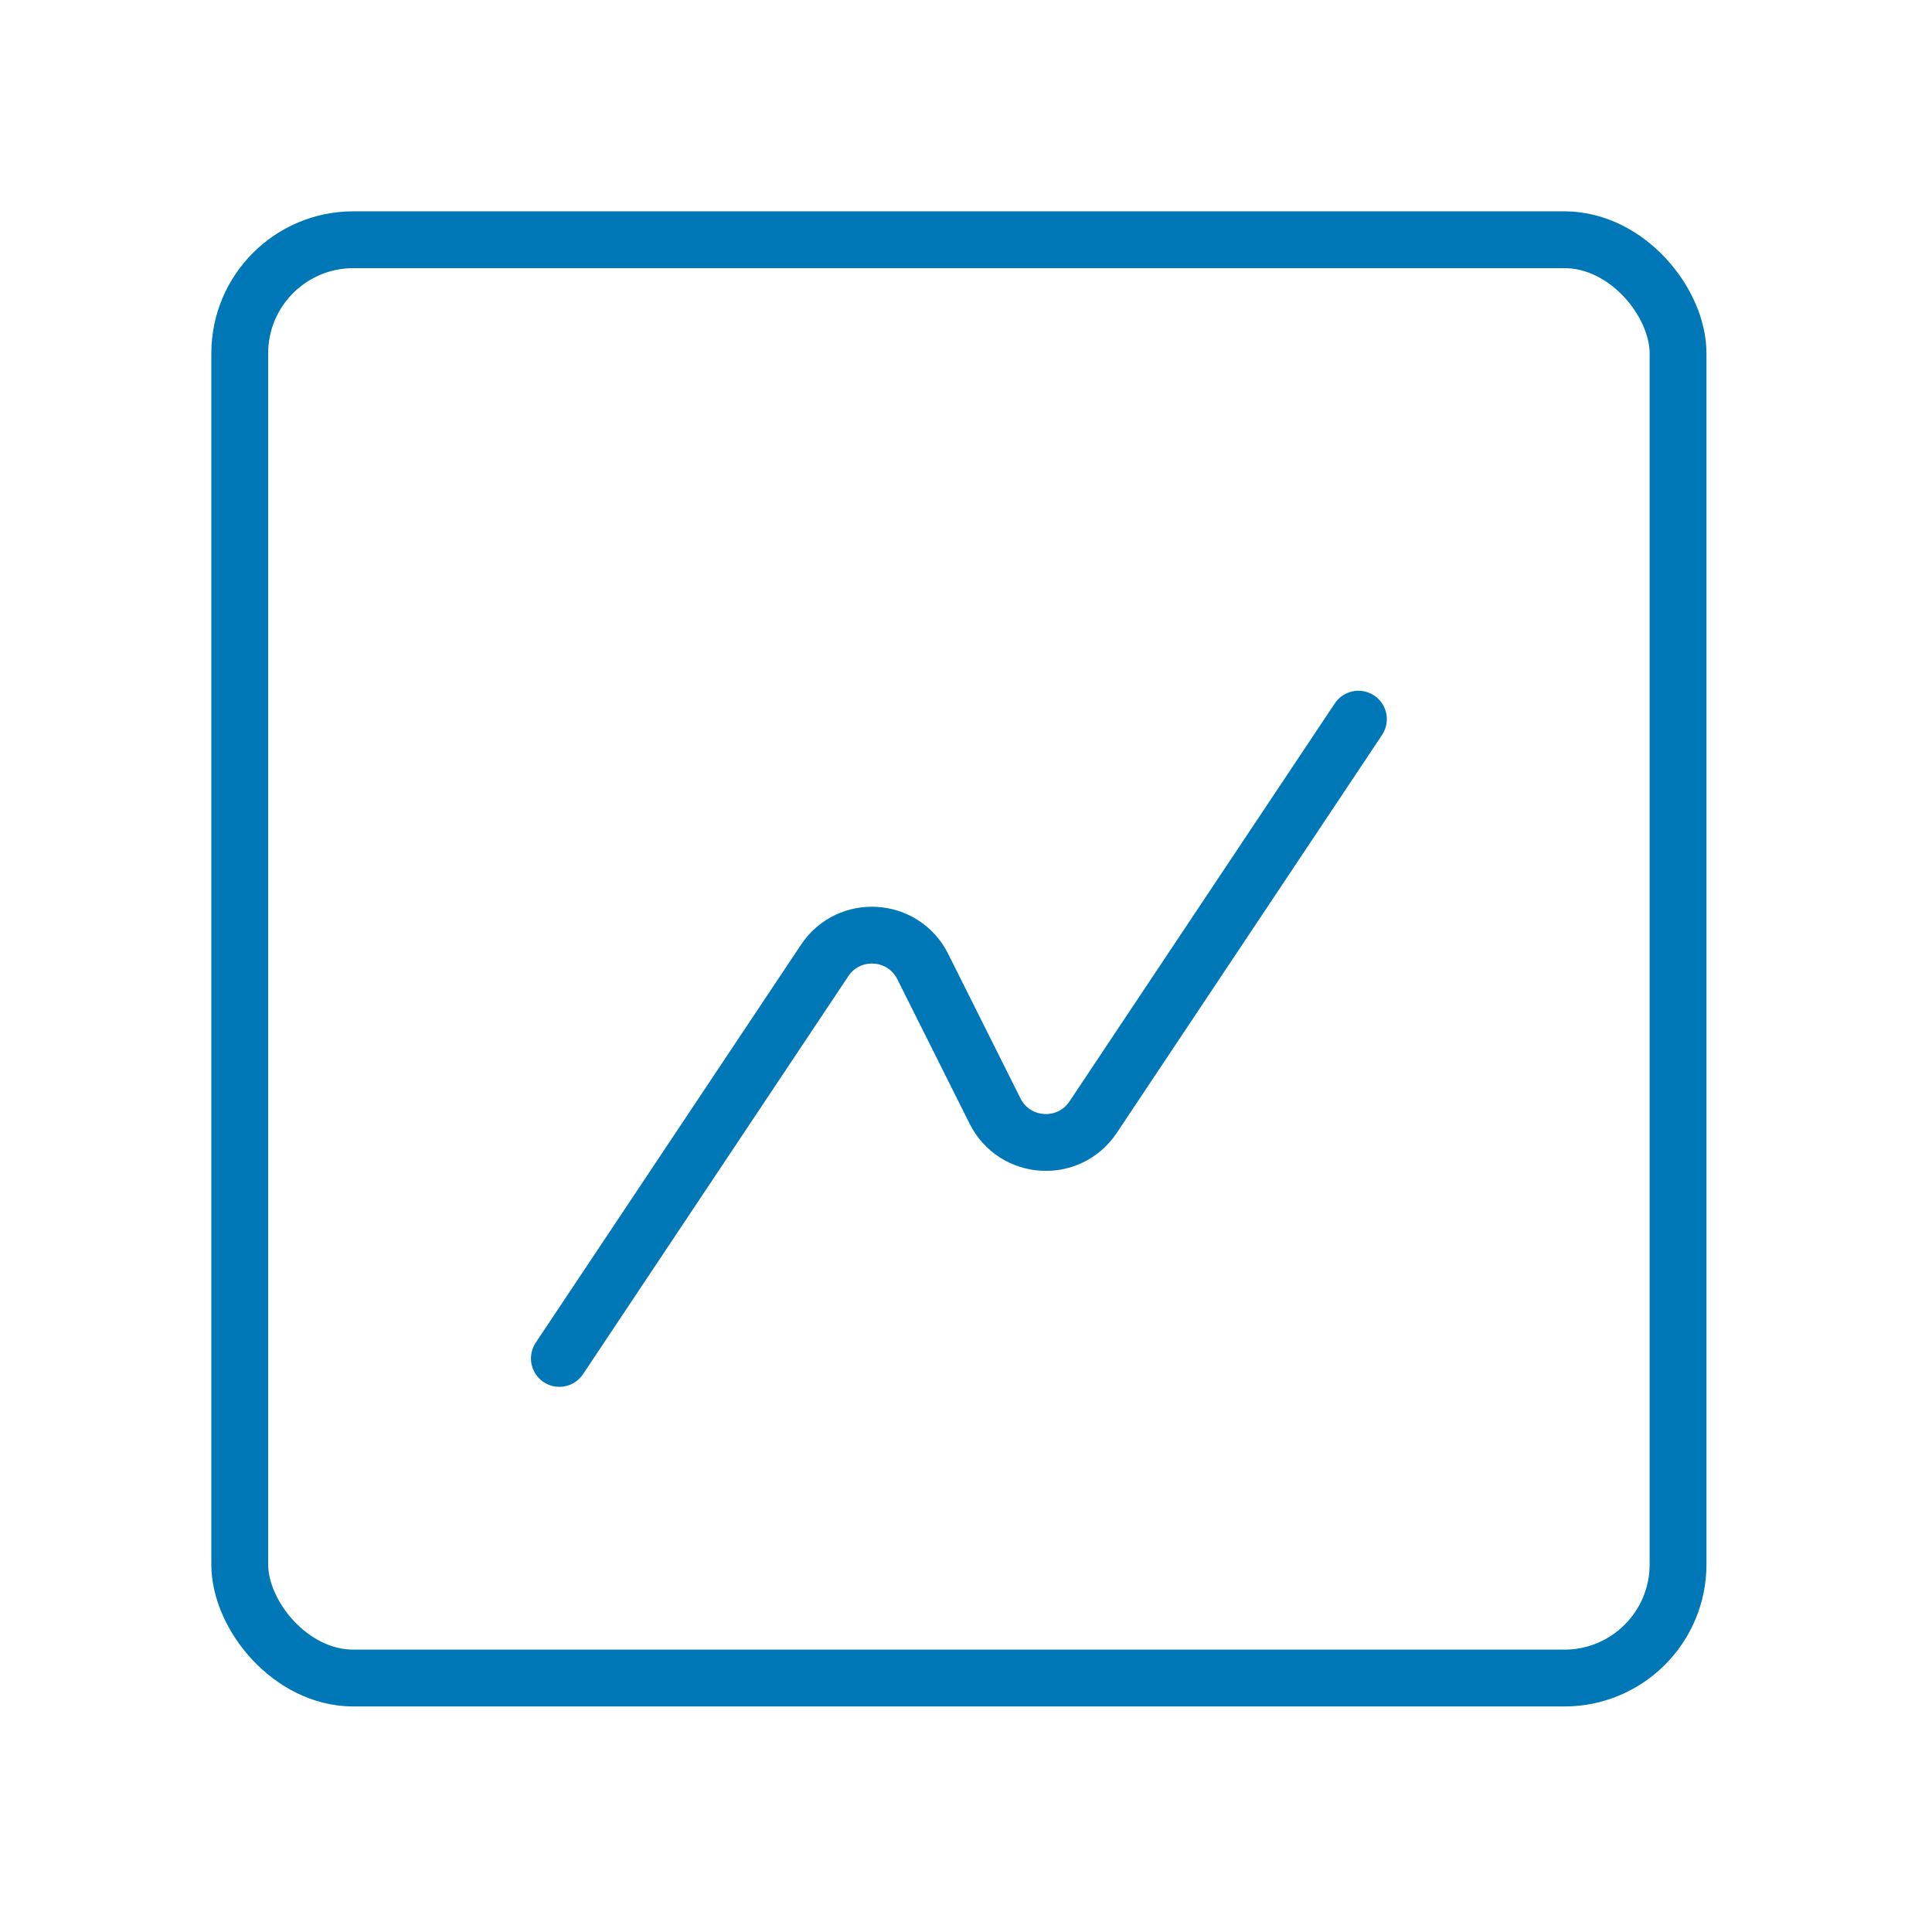
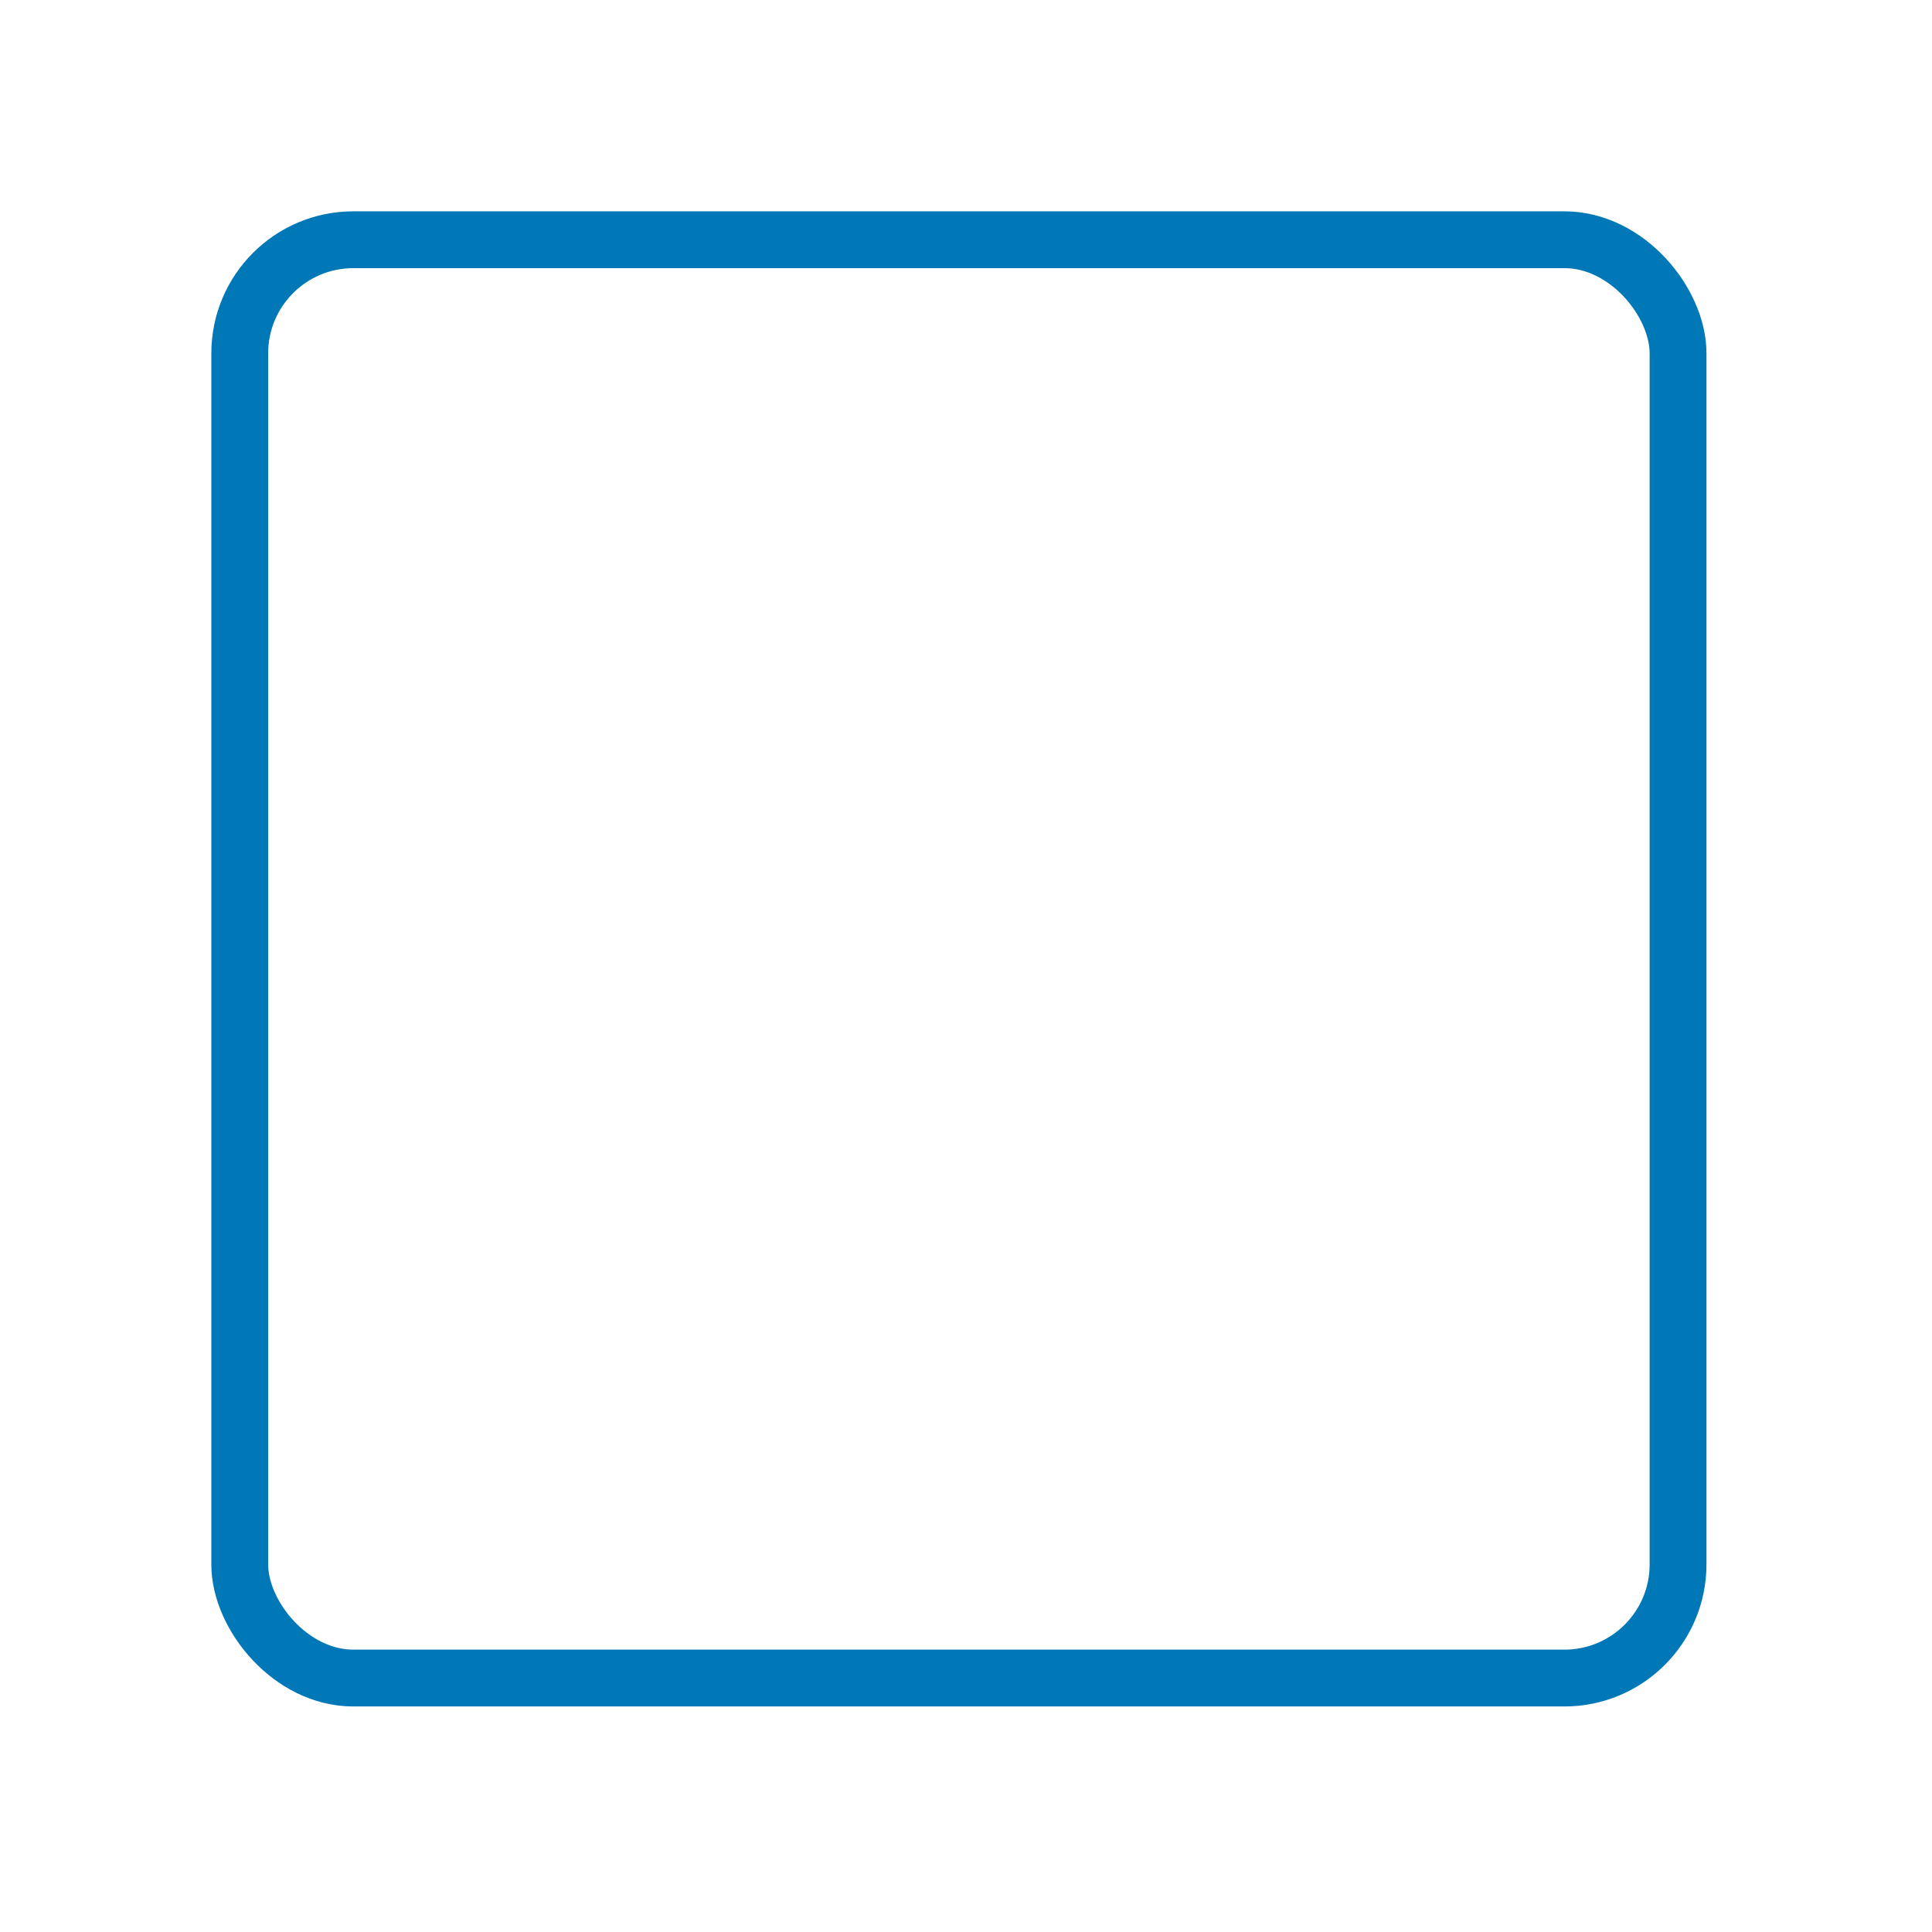
<svg xmlns="http://www.w3.org/2000/svg" width="34" height="34" viewBox="0 0 34 34" fill="none">
-   <path d="M23.906 12.656L19.237 19.66C18.811 20.299 17.854 20.239 17.511 19.552L16.239 17.01C15.896 16.323 14.939 16.264 14.513 16.902L9.844 23.906" stroke="#0077B6" stroke-linecap="round" stroke-linejoin="round" />
  <rect x="4.219" y="4.219" width="25.312" height="25.312" rx="2" stroke="#0077B6" />
</svg>